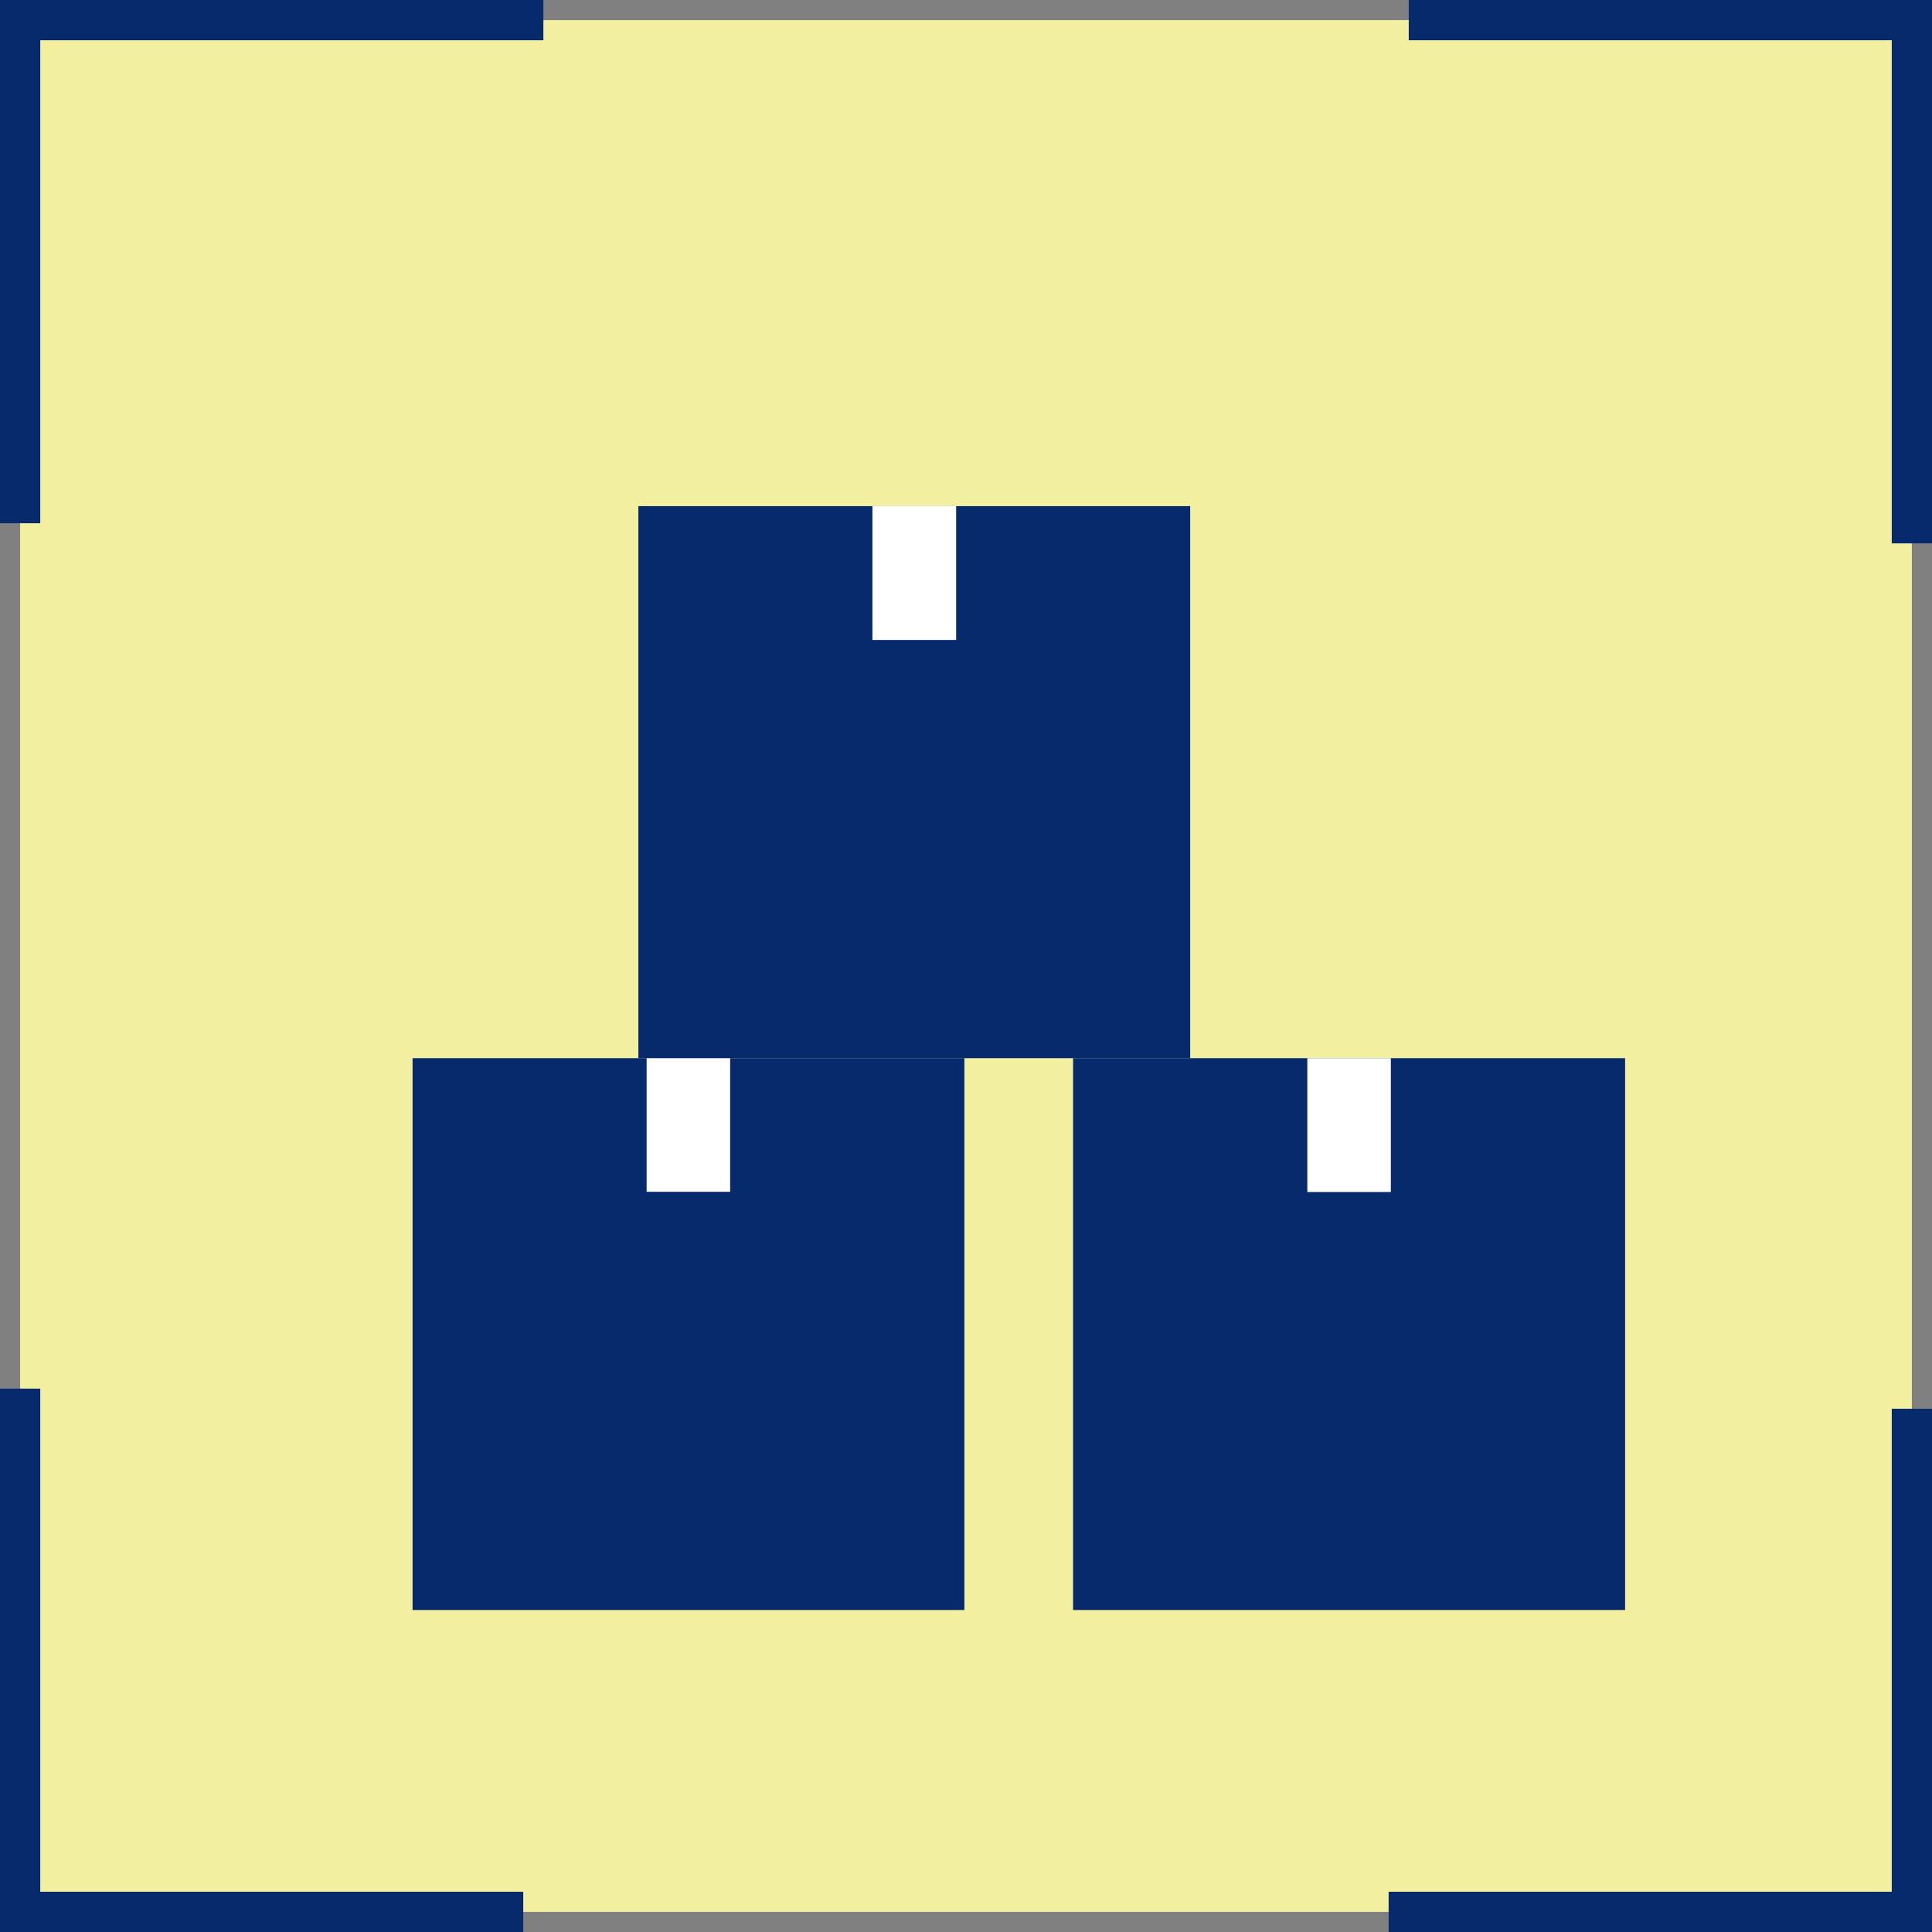
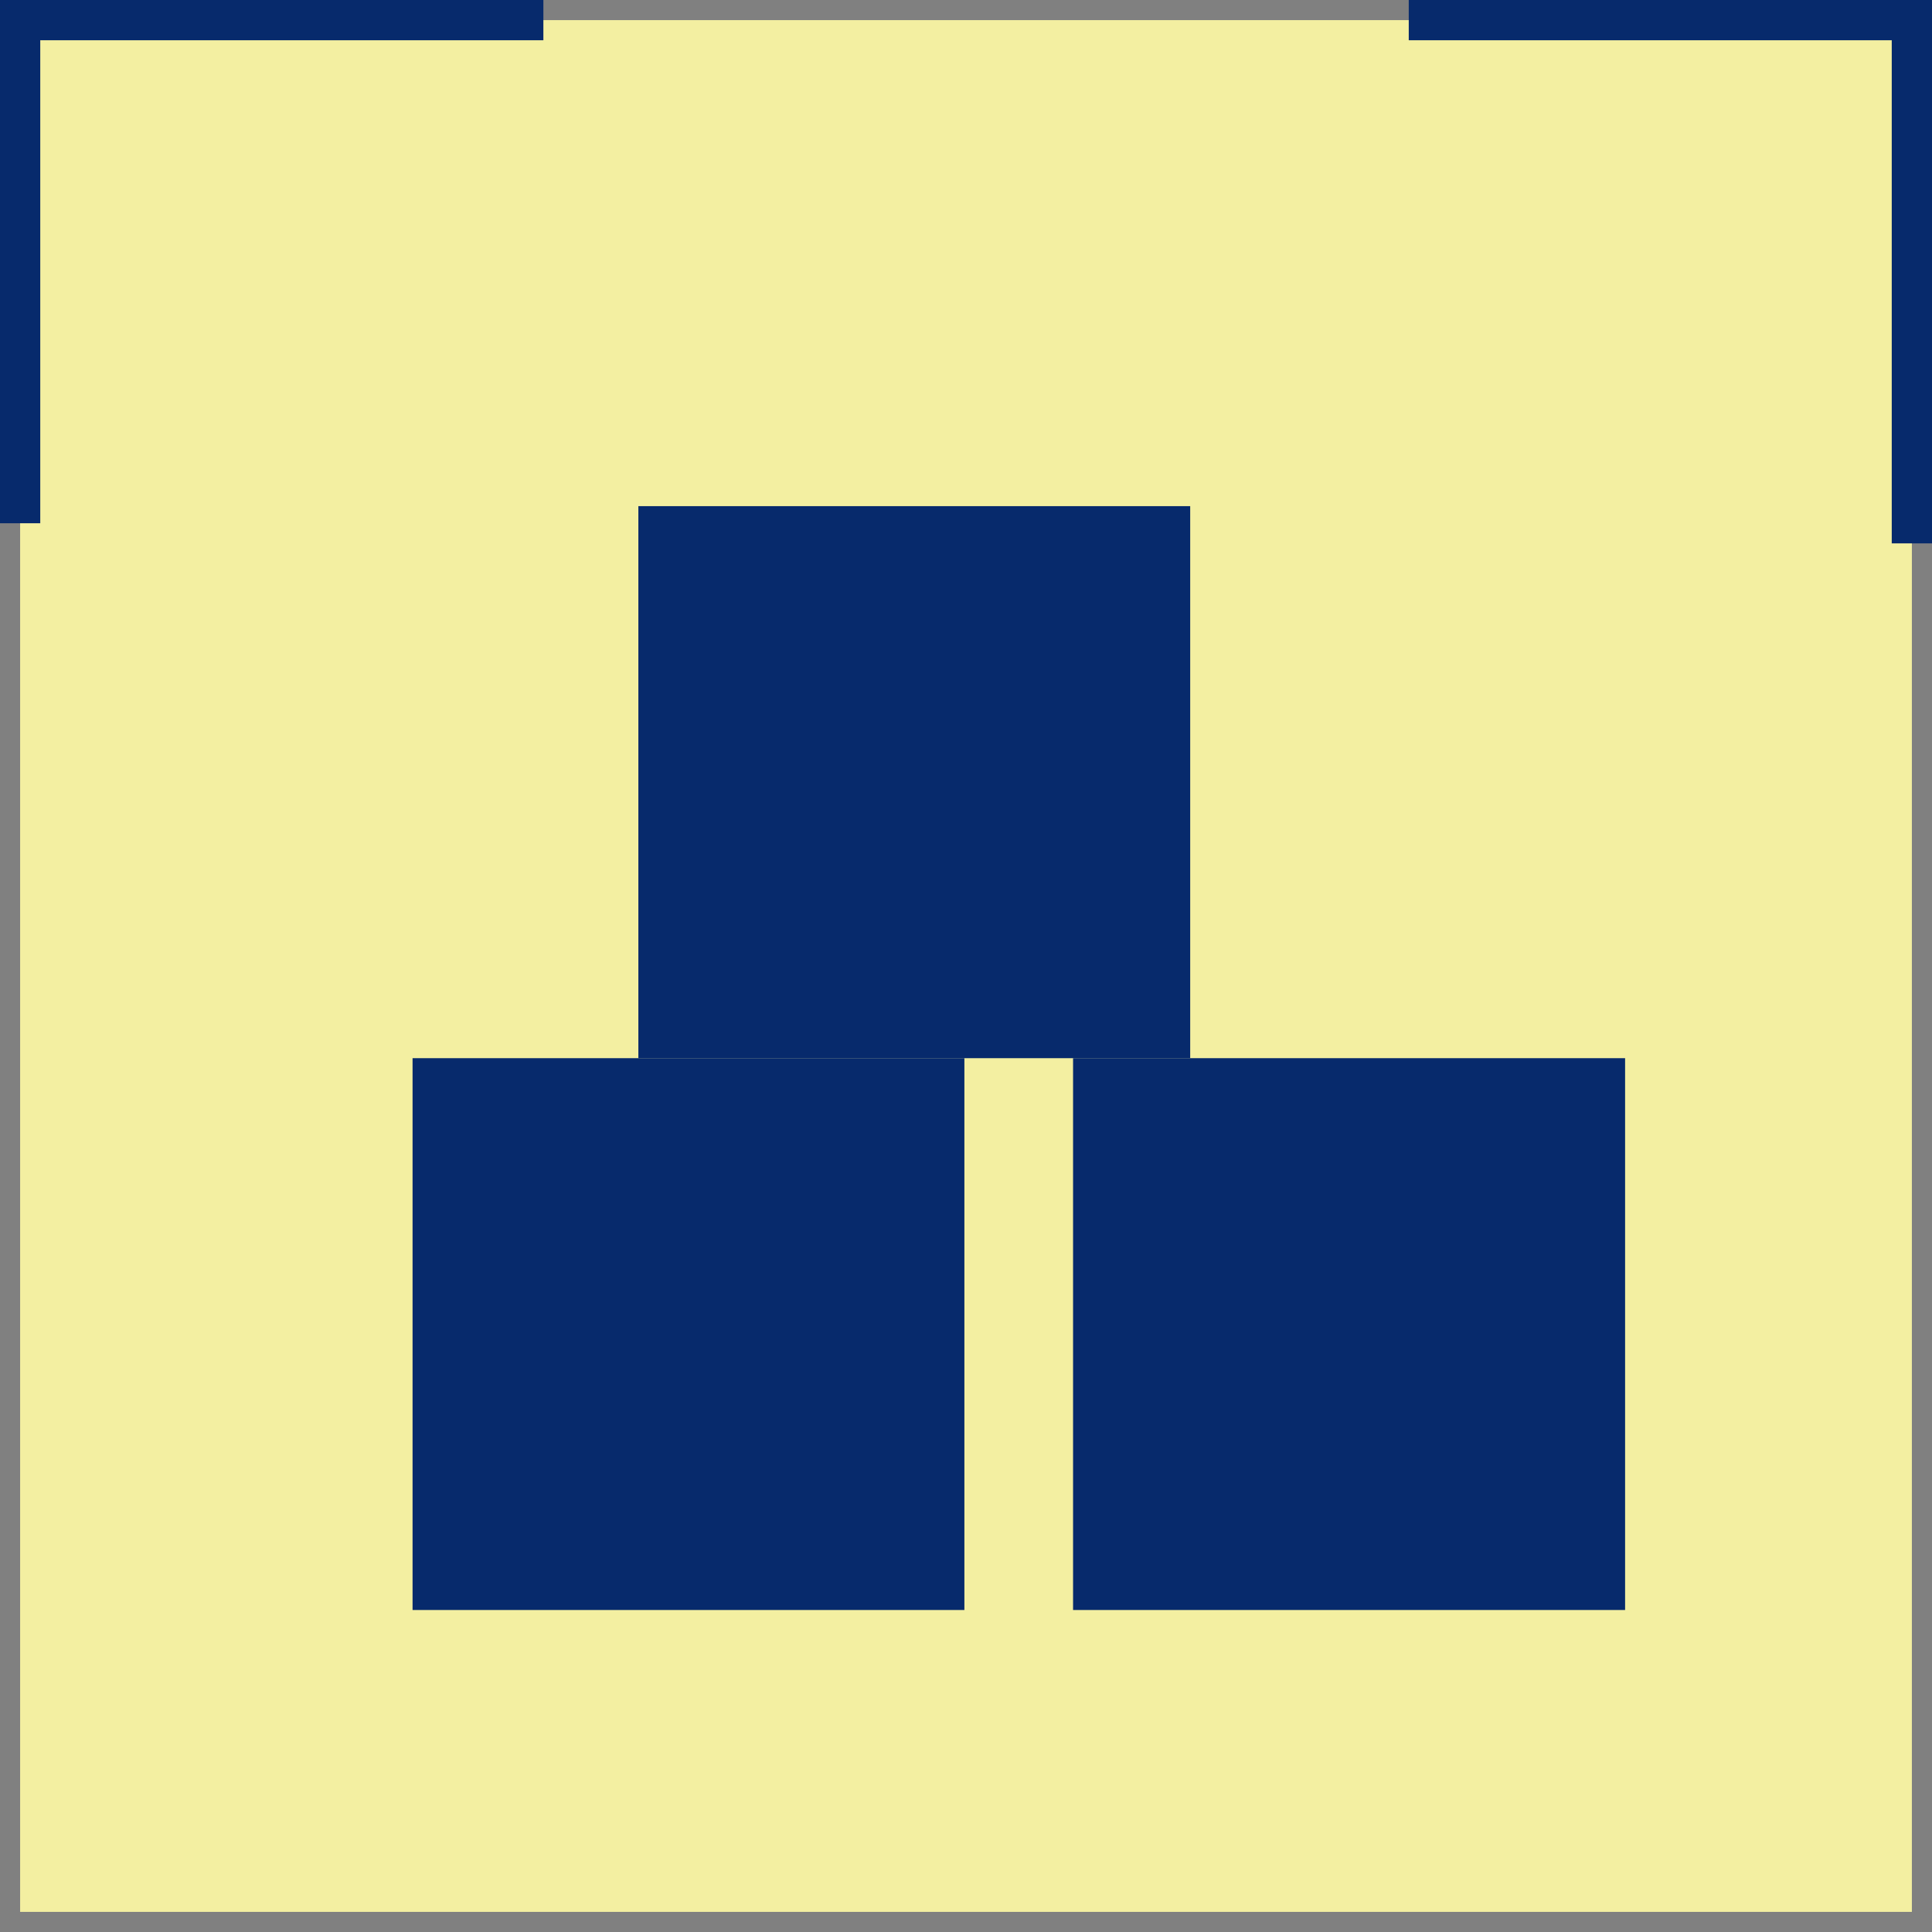
<svg xmlns="http://www.w3.org/2000/svg" id="Layer_2" data-name="Layer 2" viewBox="0 0 96 96">
  <rect x="0" y="0" width="96" height="96" fill="#808080" stroke="none" />
  <defs>
    <style>      .cls-1 {        fill: #fff;      }      .cls-2 {        fill: none;        stroke: #072a6c;        stroke-miterlimit: 10;        stroke-width: 2px;      }      .cls-3 {        fill: #f3efa1;      }      .cls-4 {        fill: #072a6c;      }    </style>
  </defs>
  <g id="Layer_1_copy" data-name="Layer 1 copy">
    <g>
      <rect class="cls-3" x="1" y="1" width="94" height="94" />
      <g>
        <rect class="cls-4" x="20.5" y="52.58" width="27.42" height="27.42" />
-         <rect class="cls-1" x="32.13" y="48.42" width="4.15" height="10.8" />
        <rect class="cls-4" x="53.32" y="52.58" width="27.43" height="27.42" />
-         <rect class="cls-1" x="64.96" y="52.58" width="4.15" height="6.65" />
        <rect class="cls-4" x="31.72" y="25.15" width="27.42" height="27.43" />
-         <rect class="cls-1" x="43.35" y="25.15" width="4.16" height="6.65" />
        <polyline class="cls-2" points="70 1 95 1 95 27" />
-         <polyline class="cls-2" points="26 95 1 95 1 69" />
        <polyline class="cls-2" points="1 26 1 1 27 1" />
-         <polyline class="cls-2" points="95 70 95 95 69 95" />
      </g>
    </g>
  </g>
</svg>